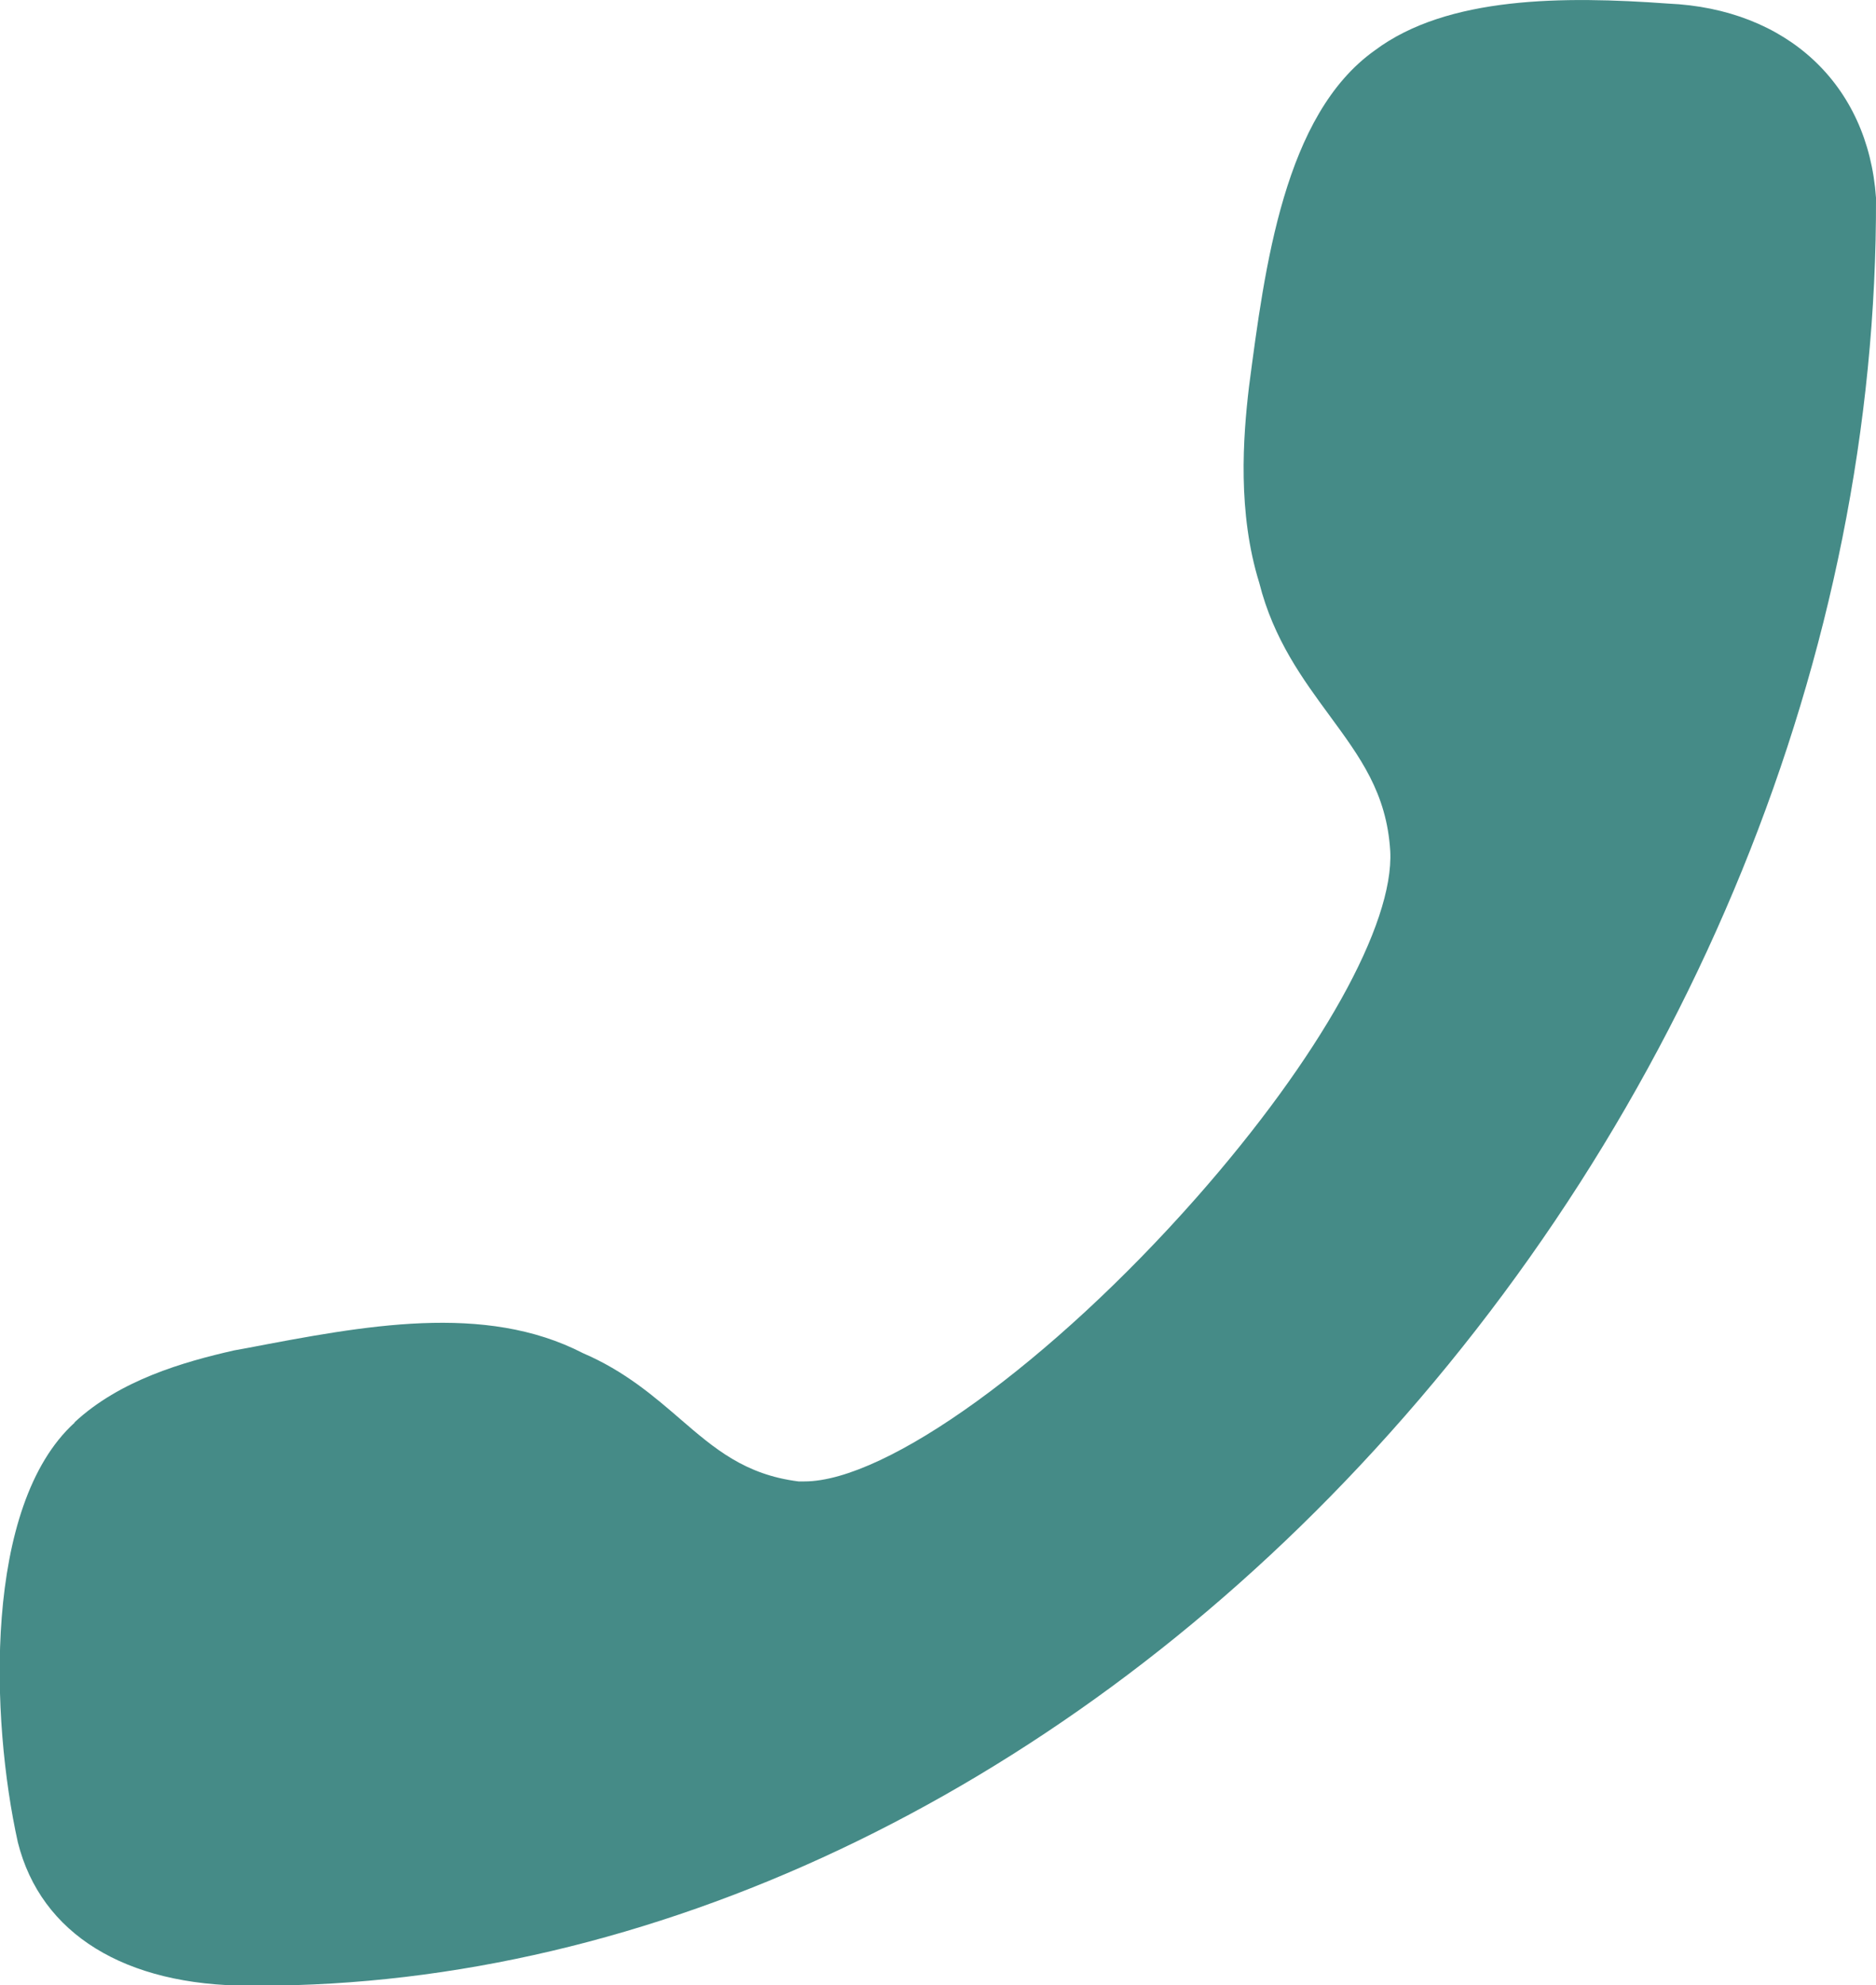
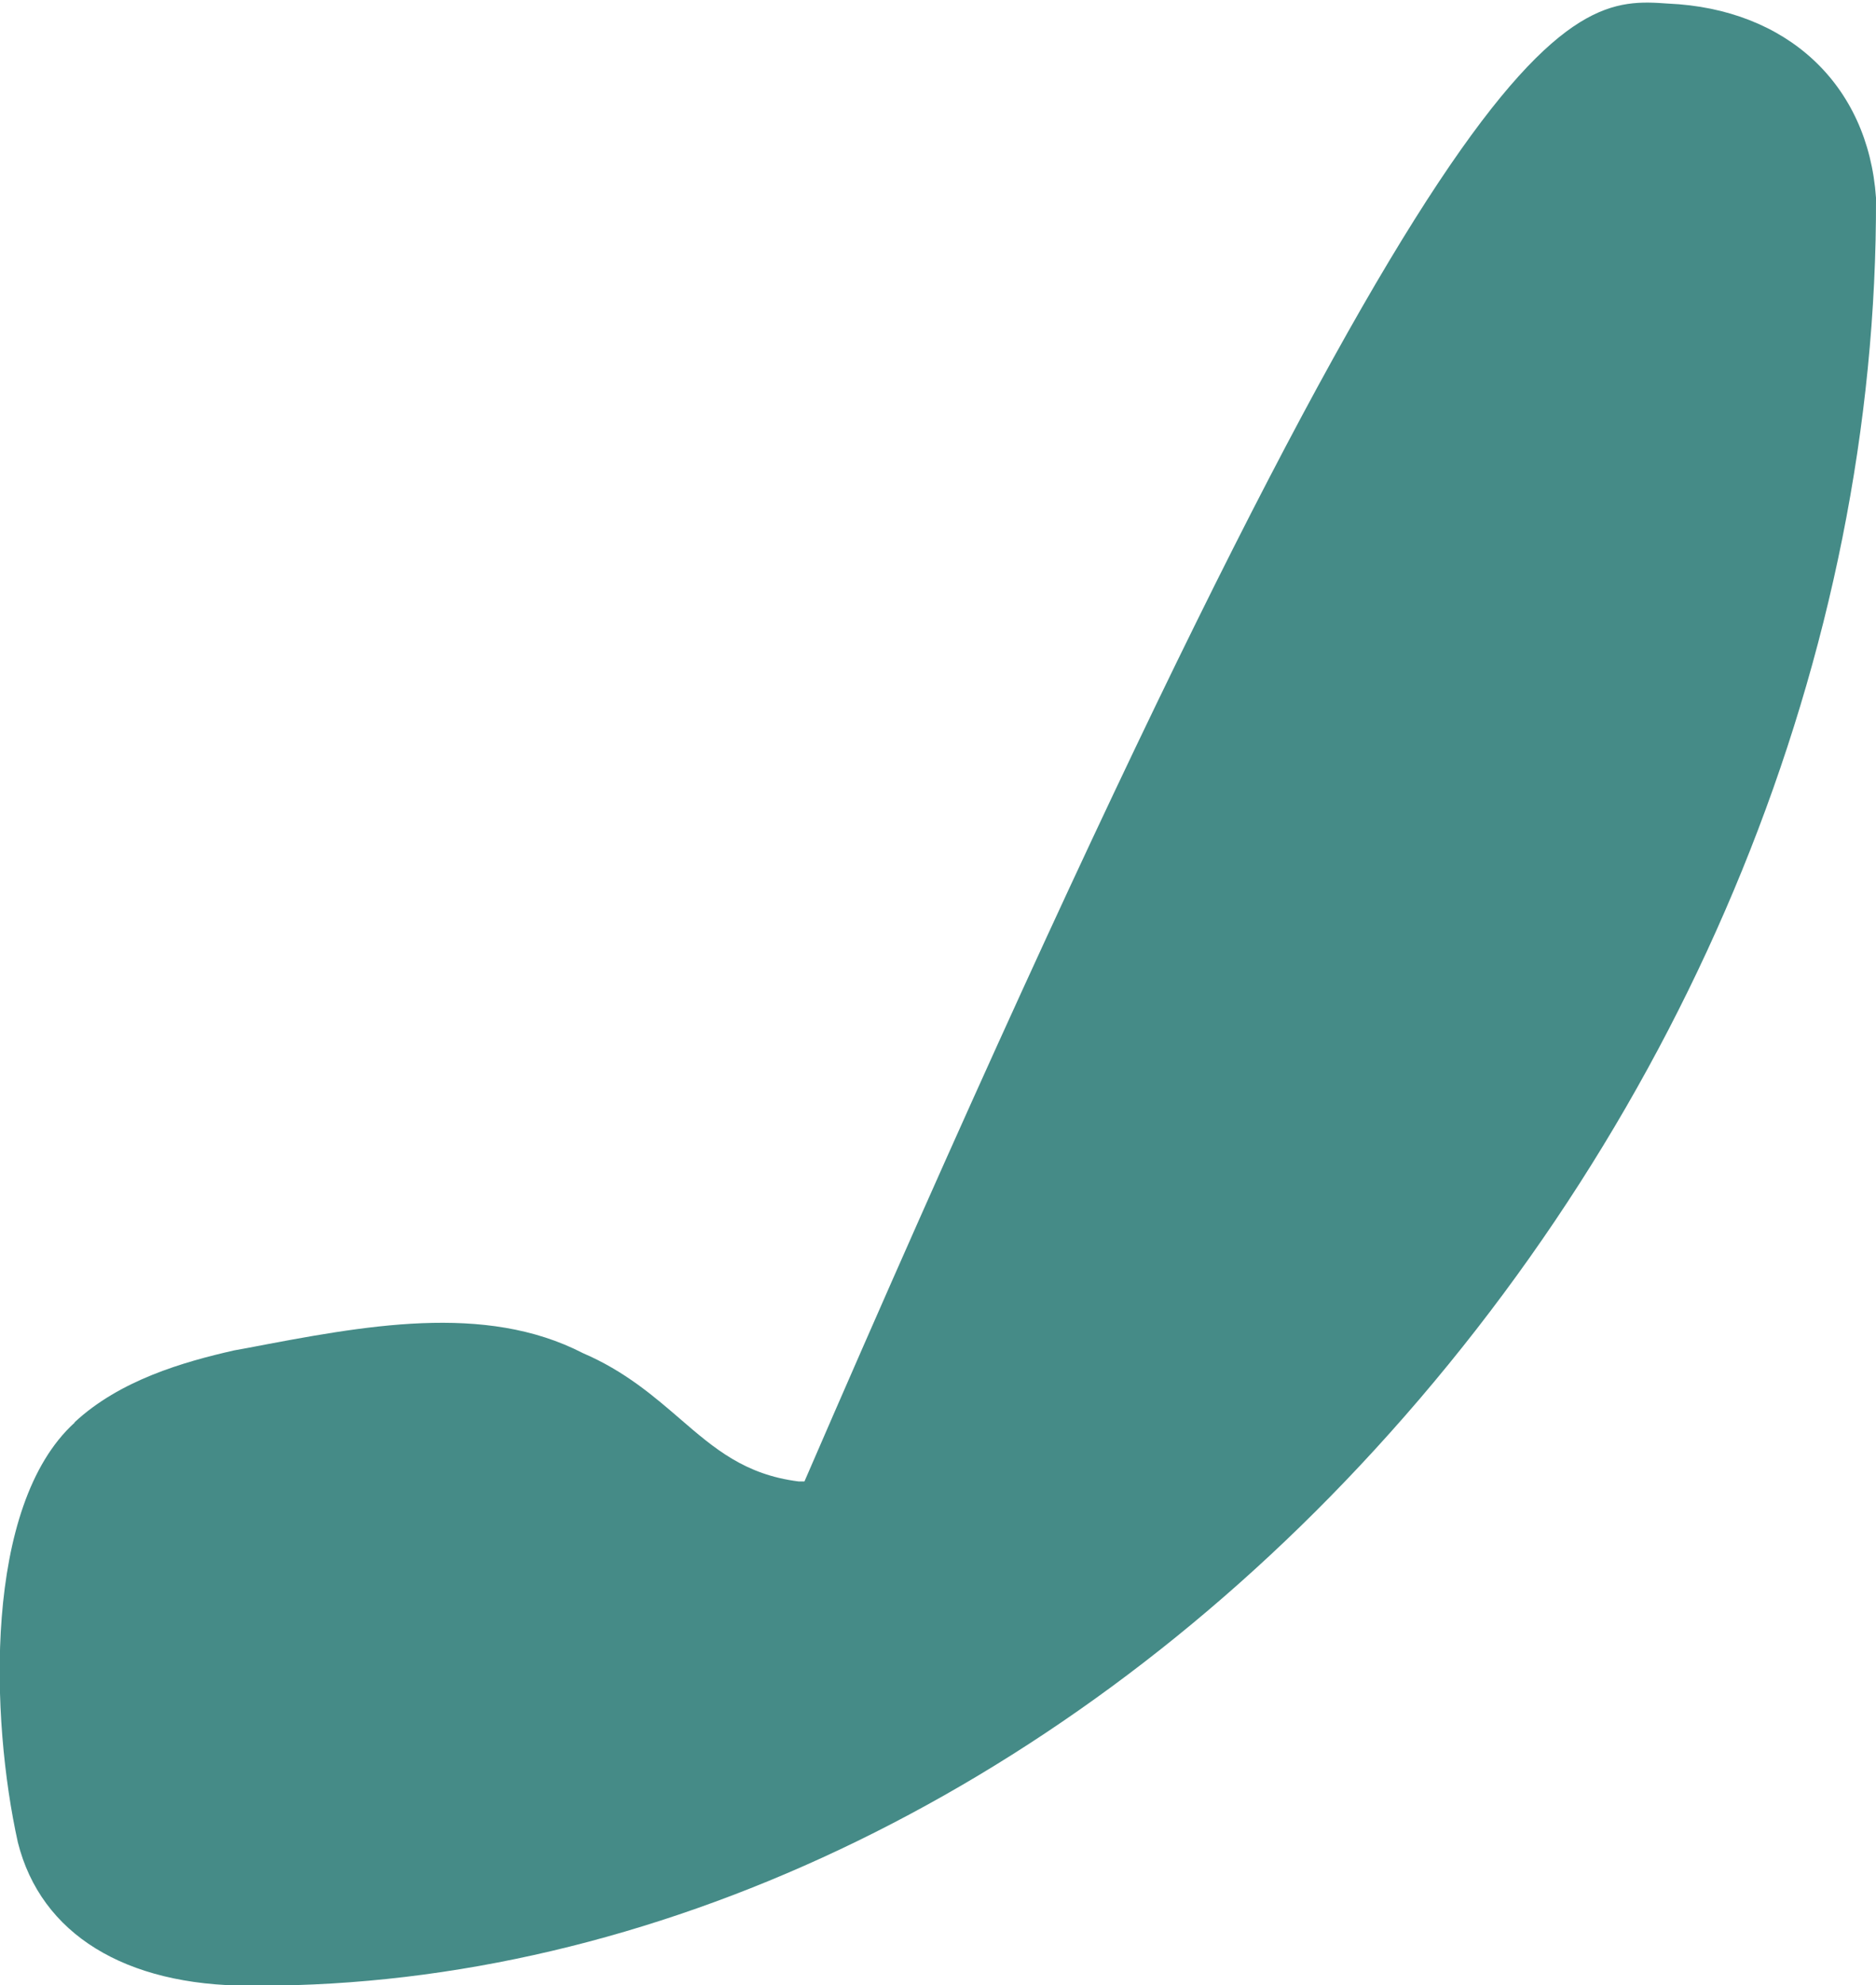
<svg xmlns="http://www.w3.org/2000/svg" id="Ebene_2" viewBox="0 0 47.27 50">
  <defs>
    <style>.cls-1{fill:#458b87;stroke-width:0px;}</style>
  </defs>
  <g id="Bilder_für_Stellenmarkt">
-     <path id="Tel_kontakt" class="cls-1" d="M1.88,35.82c1.14-1.06,2.74-1.52,4.02-1.81l.33-.06c2.94-.56,5.98-1.15,8.46.13,1.05.45,1.79,1.09,2.44,1.65.88.76,1.64,1.41,2.99,1.58h.15c2.07,0,6.22-3,9.88-7.15,3.11-3.53,4.98-6.88,4.88-8.73-.09-1.46-.76-2.36-1.53-3.41-.66-.9-1.41-1.91-1.77-3.34-.55-1.77-.41-3.66-.26-4.93.4-3.05.89-6.86,3.17-8.48C36.47-.1,39.41-.1,42.03.09c2.99.13,5.04,2.03,5.24,4.89.04,11.44-4.7,23.08-13.01,31.94-7.8,8.32-17.91,13.09-27.74,13.09-.08,0-.16,0-.24,0-3.13,0-5.25-1.3-5.83-3.61-.69-3.11-.87-8.48,1.43-10.57Z" />
+     <path id="Tel_kontakt" class="cls-1" d="M1.88,35.82c1.14-1.06,2.74-1.52,4.02-1.81l.33-.06c2.94-.56,5.98-1.15,8.46.13,1.05.45,1.79,1.09,2.44,1.65.88.76,1.64,1.41,2.99,1.58h.15C36.47-.1,39.41-.1,42.03.09c2.99.13,5.04,2.03,5.24,4.89.04,11.44-4.7,23.08-13.01,31.94-7.8,8.32-17.91,13.09-27.74,13.09-.08,0-.16,0-.24,0-3.13,0-5.25-1.3-5.83-3.61-.69-3.11-.87-8.48,1.43-10.57Z" />
  </g>
</svg>